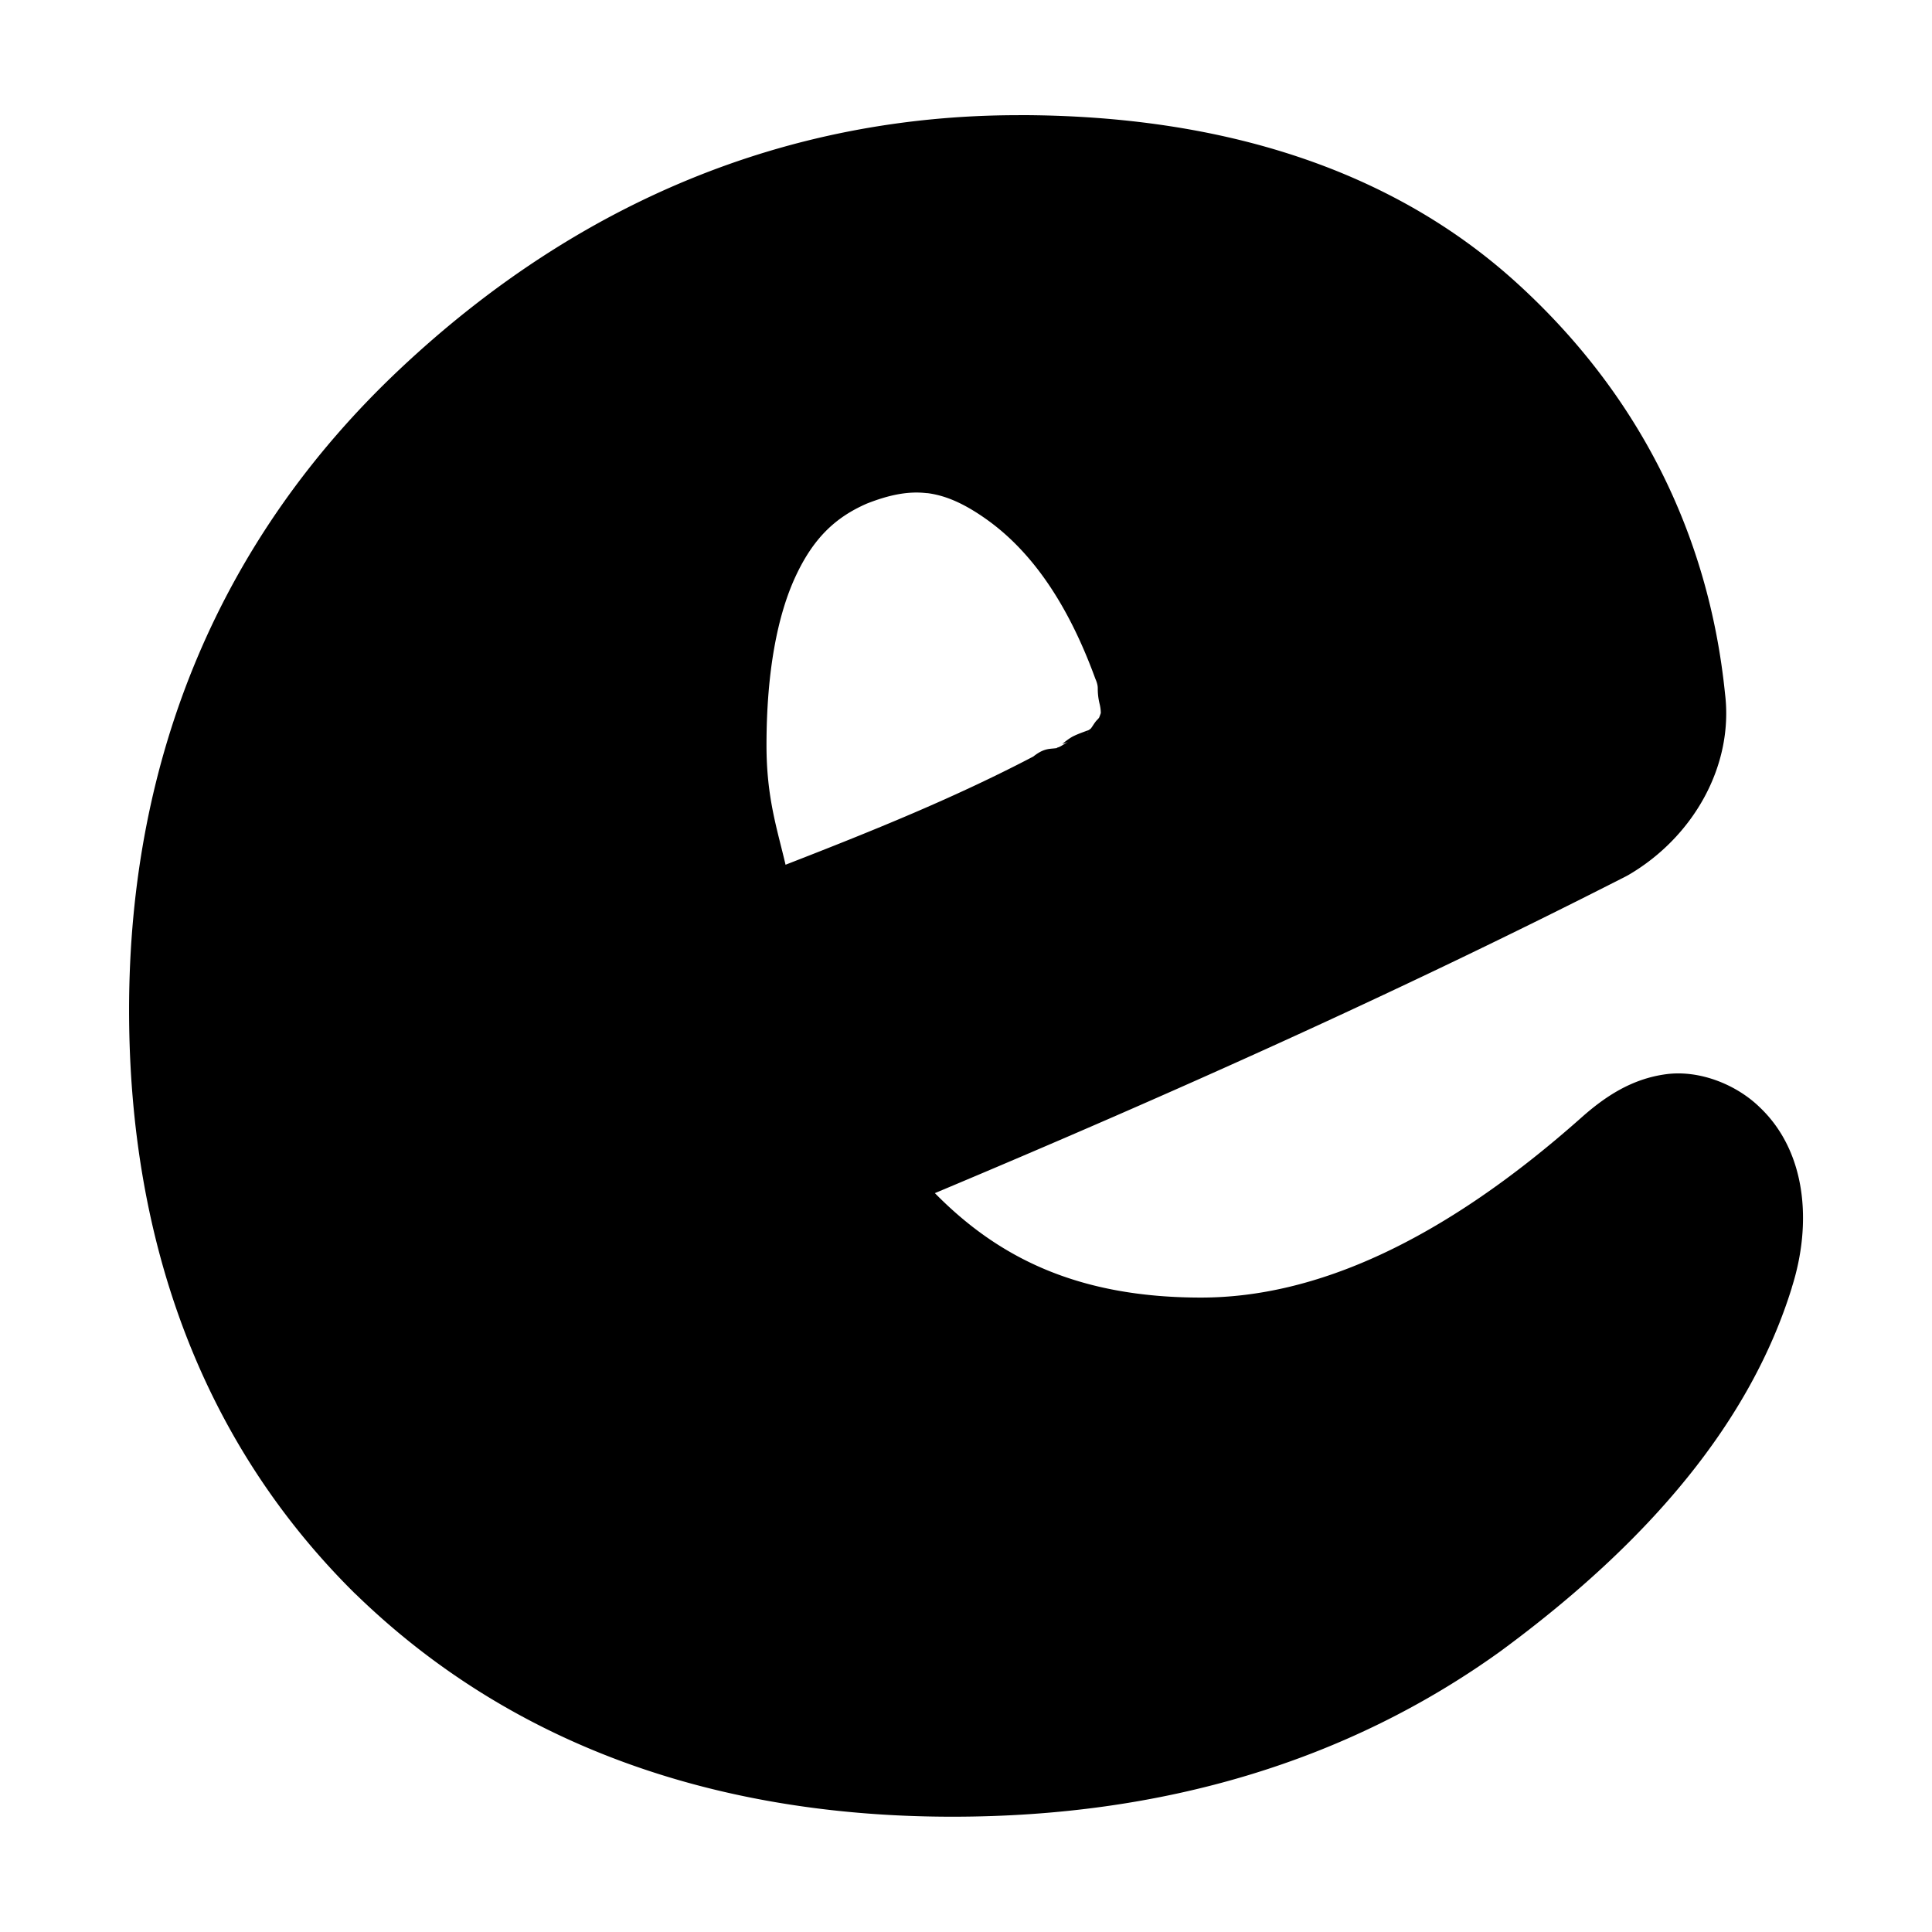
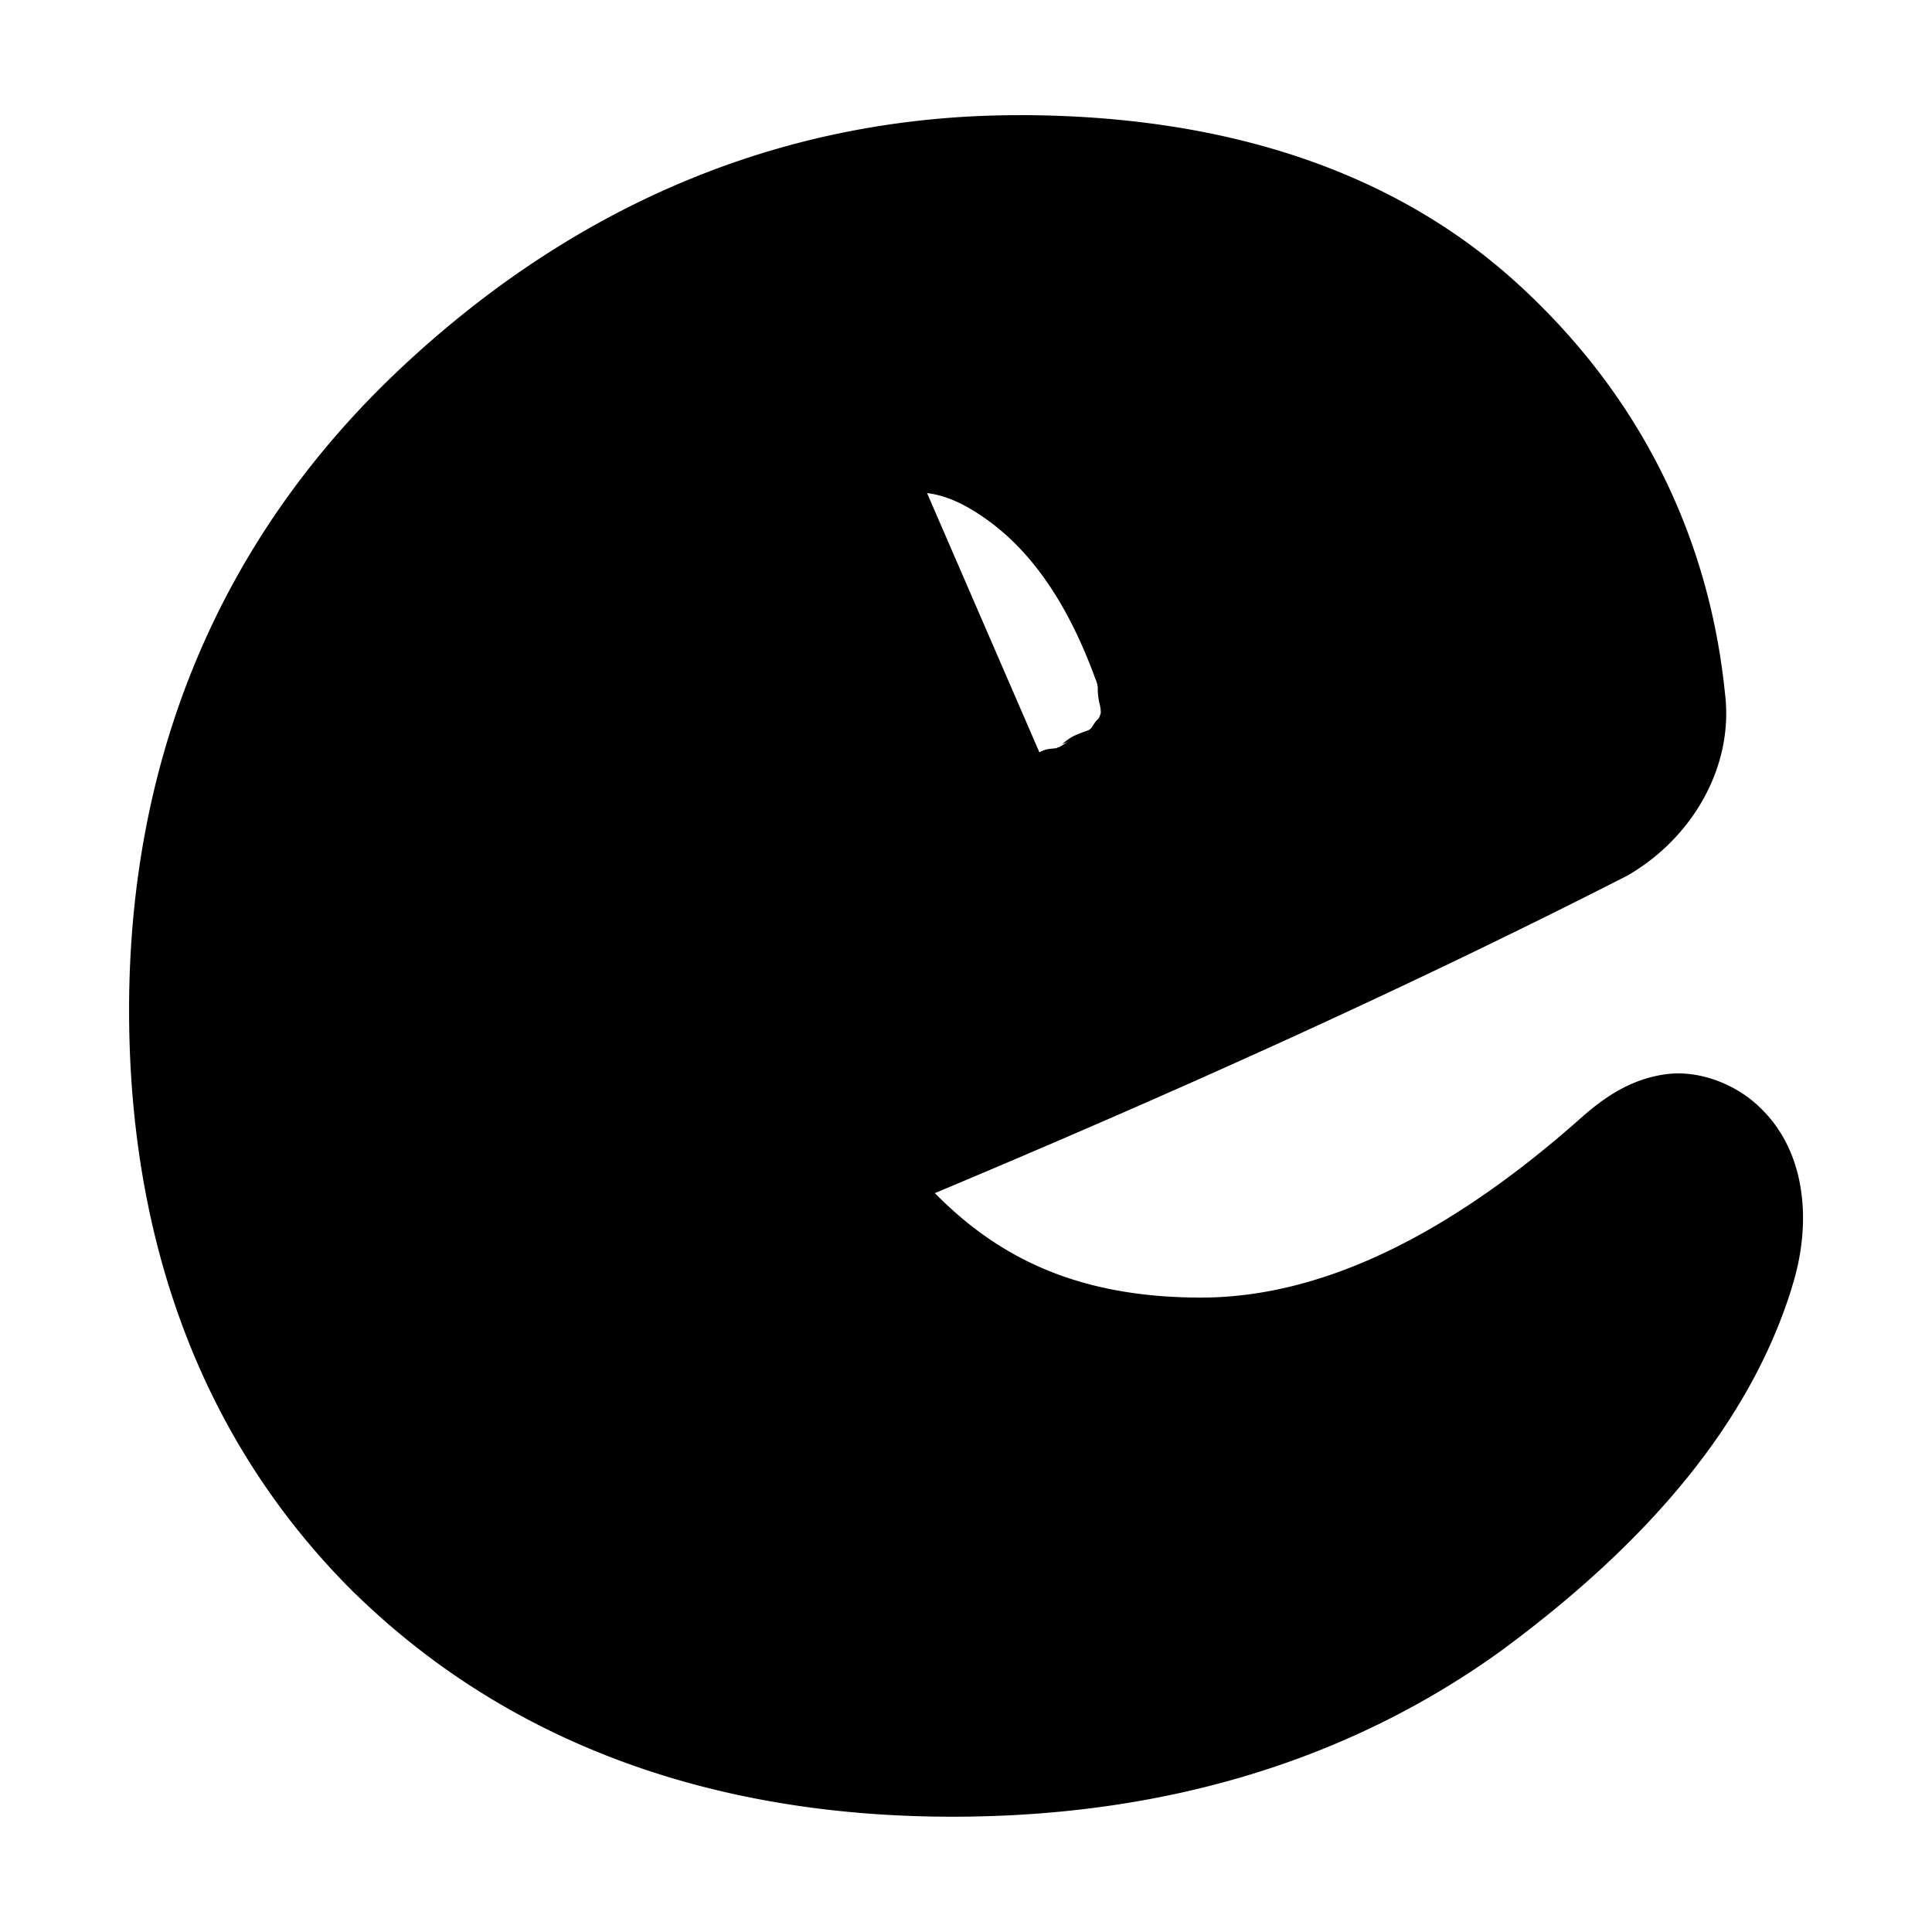
<svg xmlns="http://www.w3.org/2000/svg" width="35.593mm" height="35.593mm" version="1.1" viewBox="0 0 35.593 35.593" xml:space="preserve">
  <g transform="translate(9.317 -57.809)">
-     <path d="m9.447 59.931c-4.257 0-8.118 1.595-11.387 4.668-3.302 3.103-4.999 7.134-4.999 11.818 0 4.344 1.395 8.018 4.166 10.754a1.149 1.152 0 0 0 0.008 0.006c2.811 2.735 6.557 4.101 10.996 4.101 3.867 0 7.283-1.017 10.116-3.063a1.149 1.152 0 0 0 0.01-0.008c2.748-2.026 4.58-4.231 5.337-6.677 4.06e-4 -0.001-4.06e-4 -0.003 0-0.004 0.376-1.181 0.269-2.501-0.591-3.317-0.425-0.416-1.106-0.693-1.726-0.61-0.628 0.084-1.118 0.405-1.566 0.804-2.573 2.284-4.9 3.311-7.001 3.311-2.29 0-3.749-0.75-4.904-1.924 4.309-1.808 8.568-3.714 12.723-5.832a1.149 1.152 0 0 0 0.059-0.032c1.189-0.696 1.937-2.007 1.775-3.336-0.3-2.962-1.614-5.55-3.843-7.574-2.292-2.081-5.419-3.086-9.172-3.086zm-1.685 6.962c0.349 0.043 0.69 0.198 1.083 0.475 0.807 0.569 1.492 1.507 2.015 2.939a1.149 1.152 0 0 0 0.013 0.031c0.028 0.071 0.034 0.114 0.034 0.155a1.149 1.152 0 0 0 0.033 0.28c0.016 0.063 0.022 0.117 0.023 0.172-0.015 0.046-0.021 0.058-0.03 0.083-0.01 0.013-0.015 0.022-0.038 0.044-0.043 0.043-0.076 0.106-0.115 0.158-0.018 0.012-0.023 0.02-0.044 0.031-0.099 0.036-0.198 0.07-0.295 0.119a1.149 1.152 0 0 0-0.188 0.137l0.133-0.049c-0.059 0.015-0.164 0.104-0.221 0.112a1.149 1.152 0 0 0-0.023 0.018c0.032-0.033-0.018 0.013 0.002-0.006-0.151 0.023-0.267-0.019-0.581 0.296l0.275-0.204c-1.517 0.805-3.097 1.439-4.683 2.056-0.154-0.661-0.351-1.232-0.351-2.2 0-1.361 0.204-2.394 0.531-3.102 0.325-0.703 0.728-1.094 1.317-1.351 0.416-0.164 0.769-0.234 1.112-0.192zm2.975 4.397c-0.082 0.096-0.167 0.187-0.23 0.314l0.214-0.299c0.013-0.014 0.005-0.004 0.016-0.015z" stroke-linejoin="round" />
+     <path d="m9.447 59.931c-4.257 0-8.118 1.595-11.387 4.668-3.302 3.103-4.999 7.134-4.999 11.818 0 4.344 1.395 8.018 4.166 10.754a1.149 1.152 0 0 0 0.008 0.006c2.811 2.735 6.557 4.101 10.996 4.101 3.867 0 7.283-1.017 10.116-3.063a1.149 1.152 0 0 0 0.01-0.008c2.748-2.026 4.58-4.231 5.337-6.677 4.06e-4 -0.001-4.06e-4 -0.003 0-0.004 0.376-1.181 0.269-2.501-0.591-3.317-0.425-0.416-1.106-0.693-1.726-0.61-0.628 0.084-1.118 0.405-1.566 0.804-2.573 2.284-4.9 3.311-7.001 3.311-2.29 0-3.749-0.75-4.904-1.924 4.309-1.808 8.568-3.714 12.723-5.832a1.149 1.152 0 0 0 0.059-0.032c1.189-0.696 1.937-2.007 1.775-3.336-0.3-2.962-1.614-5.55-3.843-7.574-2.292-2.081-5.419-3.086-9.172-3.086zm-1.685 6.962c0.349 0.043 0.69 0.198 1.083 0.475 0.807 0.569 1.492 1.507 2.015 2.939a1.149 1.152 0 0 0 0.013 0.031c0.028 0.071 0.034 0.114 0.034 0.155a1.149 1.152 0 0 0 0.033 0.28c0.016 0.063 0.022 0.117 0.023 0.172-0.015 0.046-0.021 0.058-0.03 0.083-0.01 0.013-0.015 0.022-0.038 0.044-0.043 0.043-0.076 0.106-0.115 0.158-0.018 0.012-0.023 0.02-0.044 0.031-0.099 0.036-0.198 0.07-0.295 0.119a1.149 1.152 0 0 0-0.188 0.137l0.133-0.049c-0.059 0.015-0.164 0.104-0.221 0.112a1.149 1.152 0 0 0-0.023 0.018c0.032-0.033-0.018 0.013 0.002-0.006-0.151 0.023-0.267-0.019-0.581 0.296l0.275-0.204zm2.975 4.397c-0.082 0.096-0.167 0.187-0.23 0.314l0.214-0.299c0.013-0.014 0.005-0.004 0.016-0.015z" stroke-linejoin="round" />
  </g>
</svg>